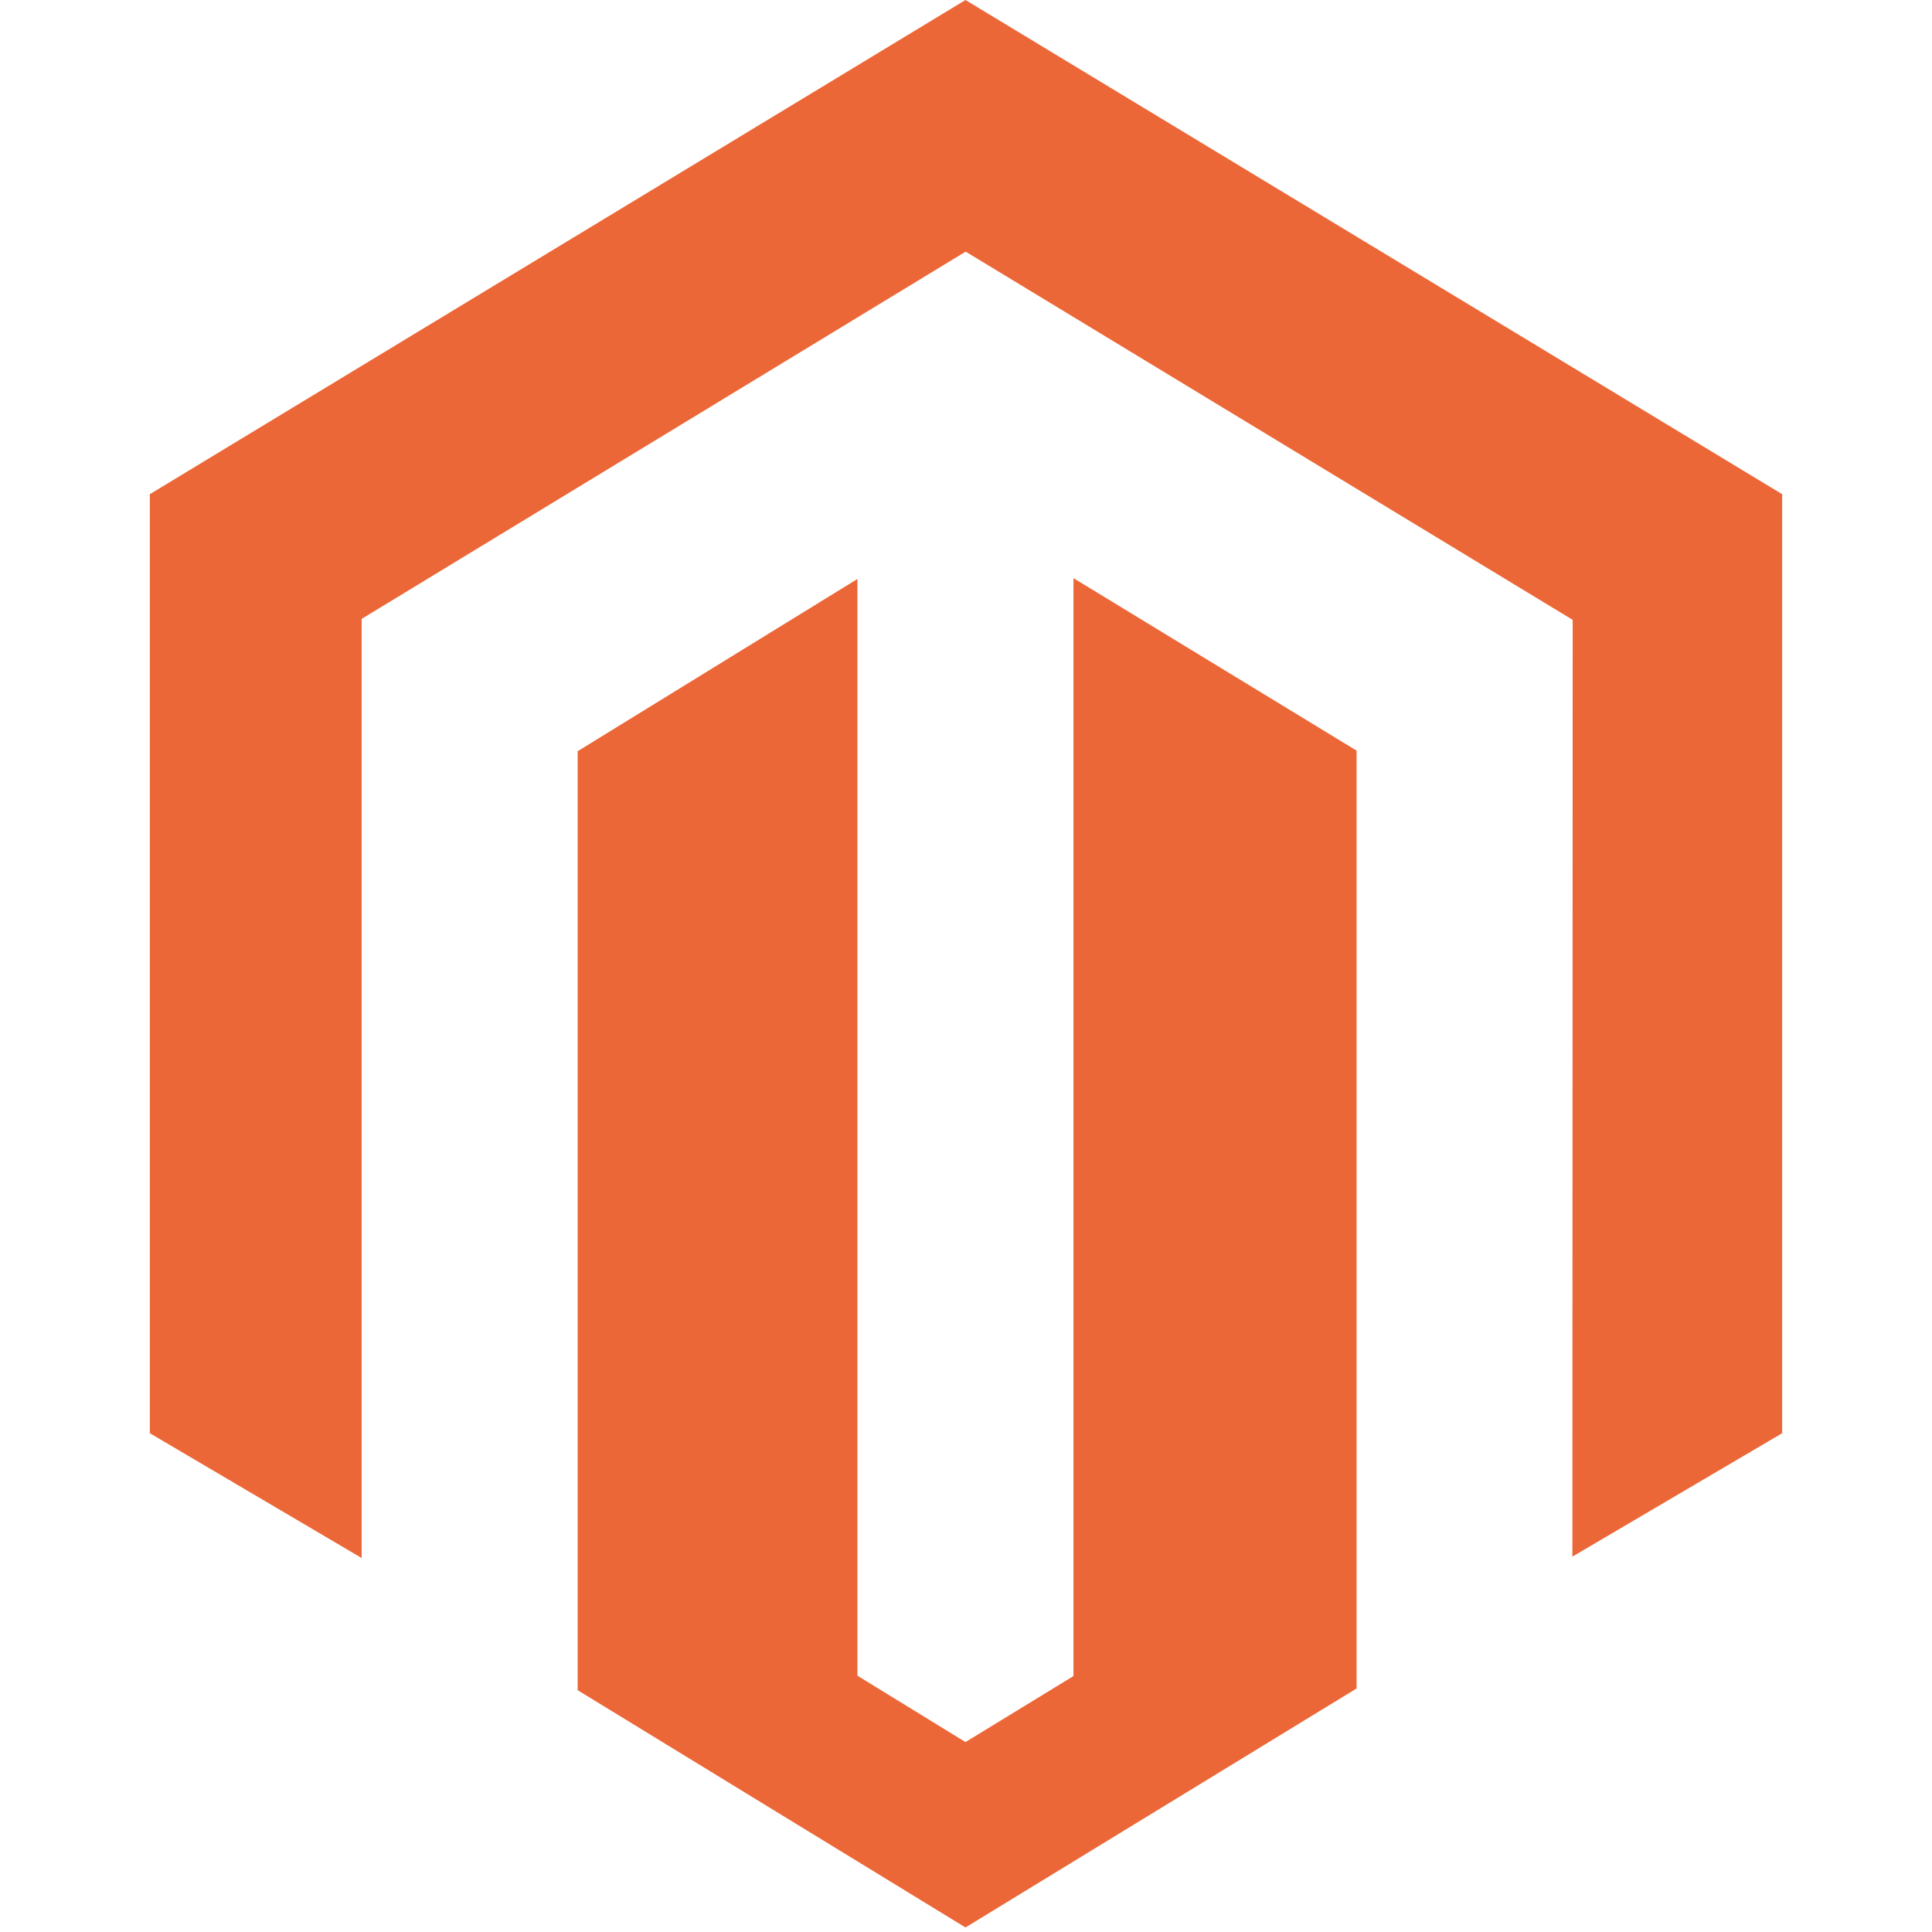
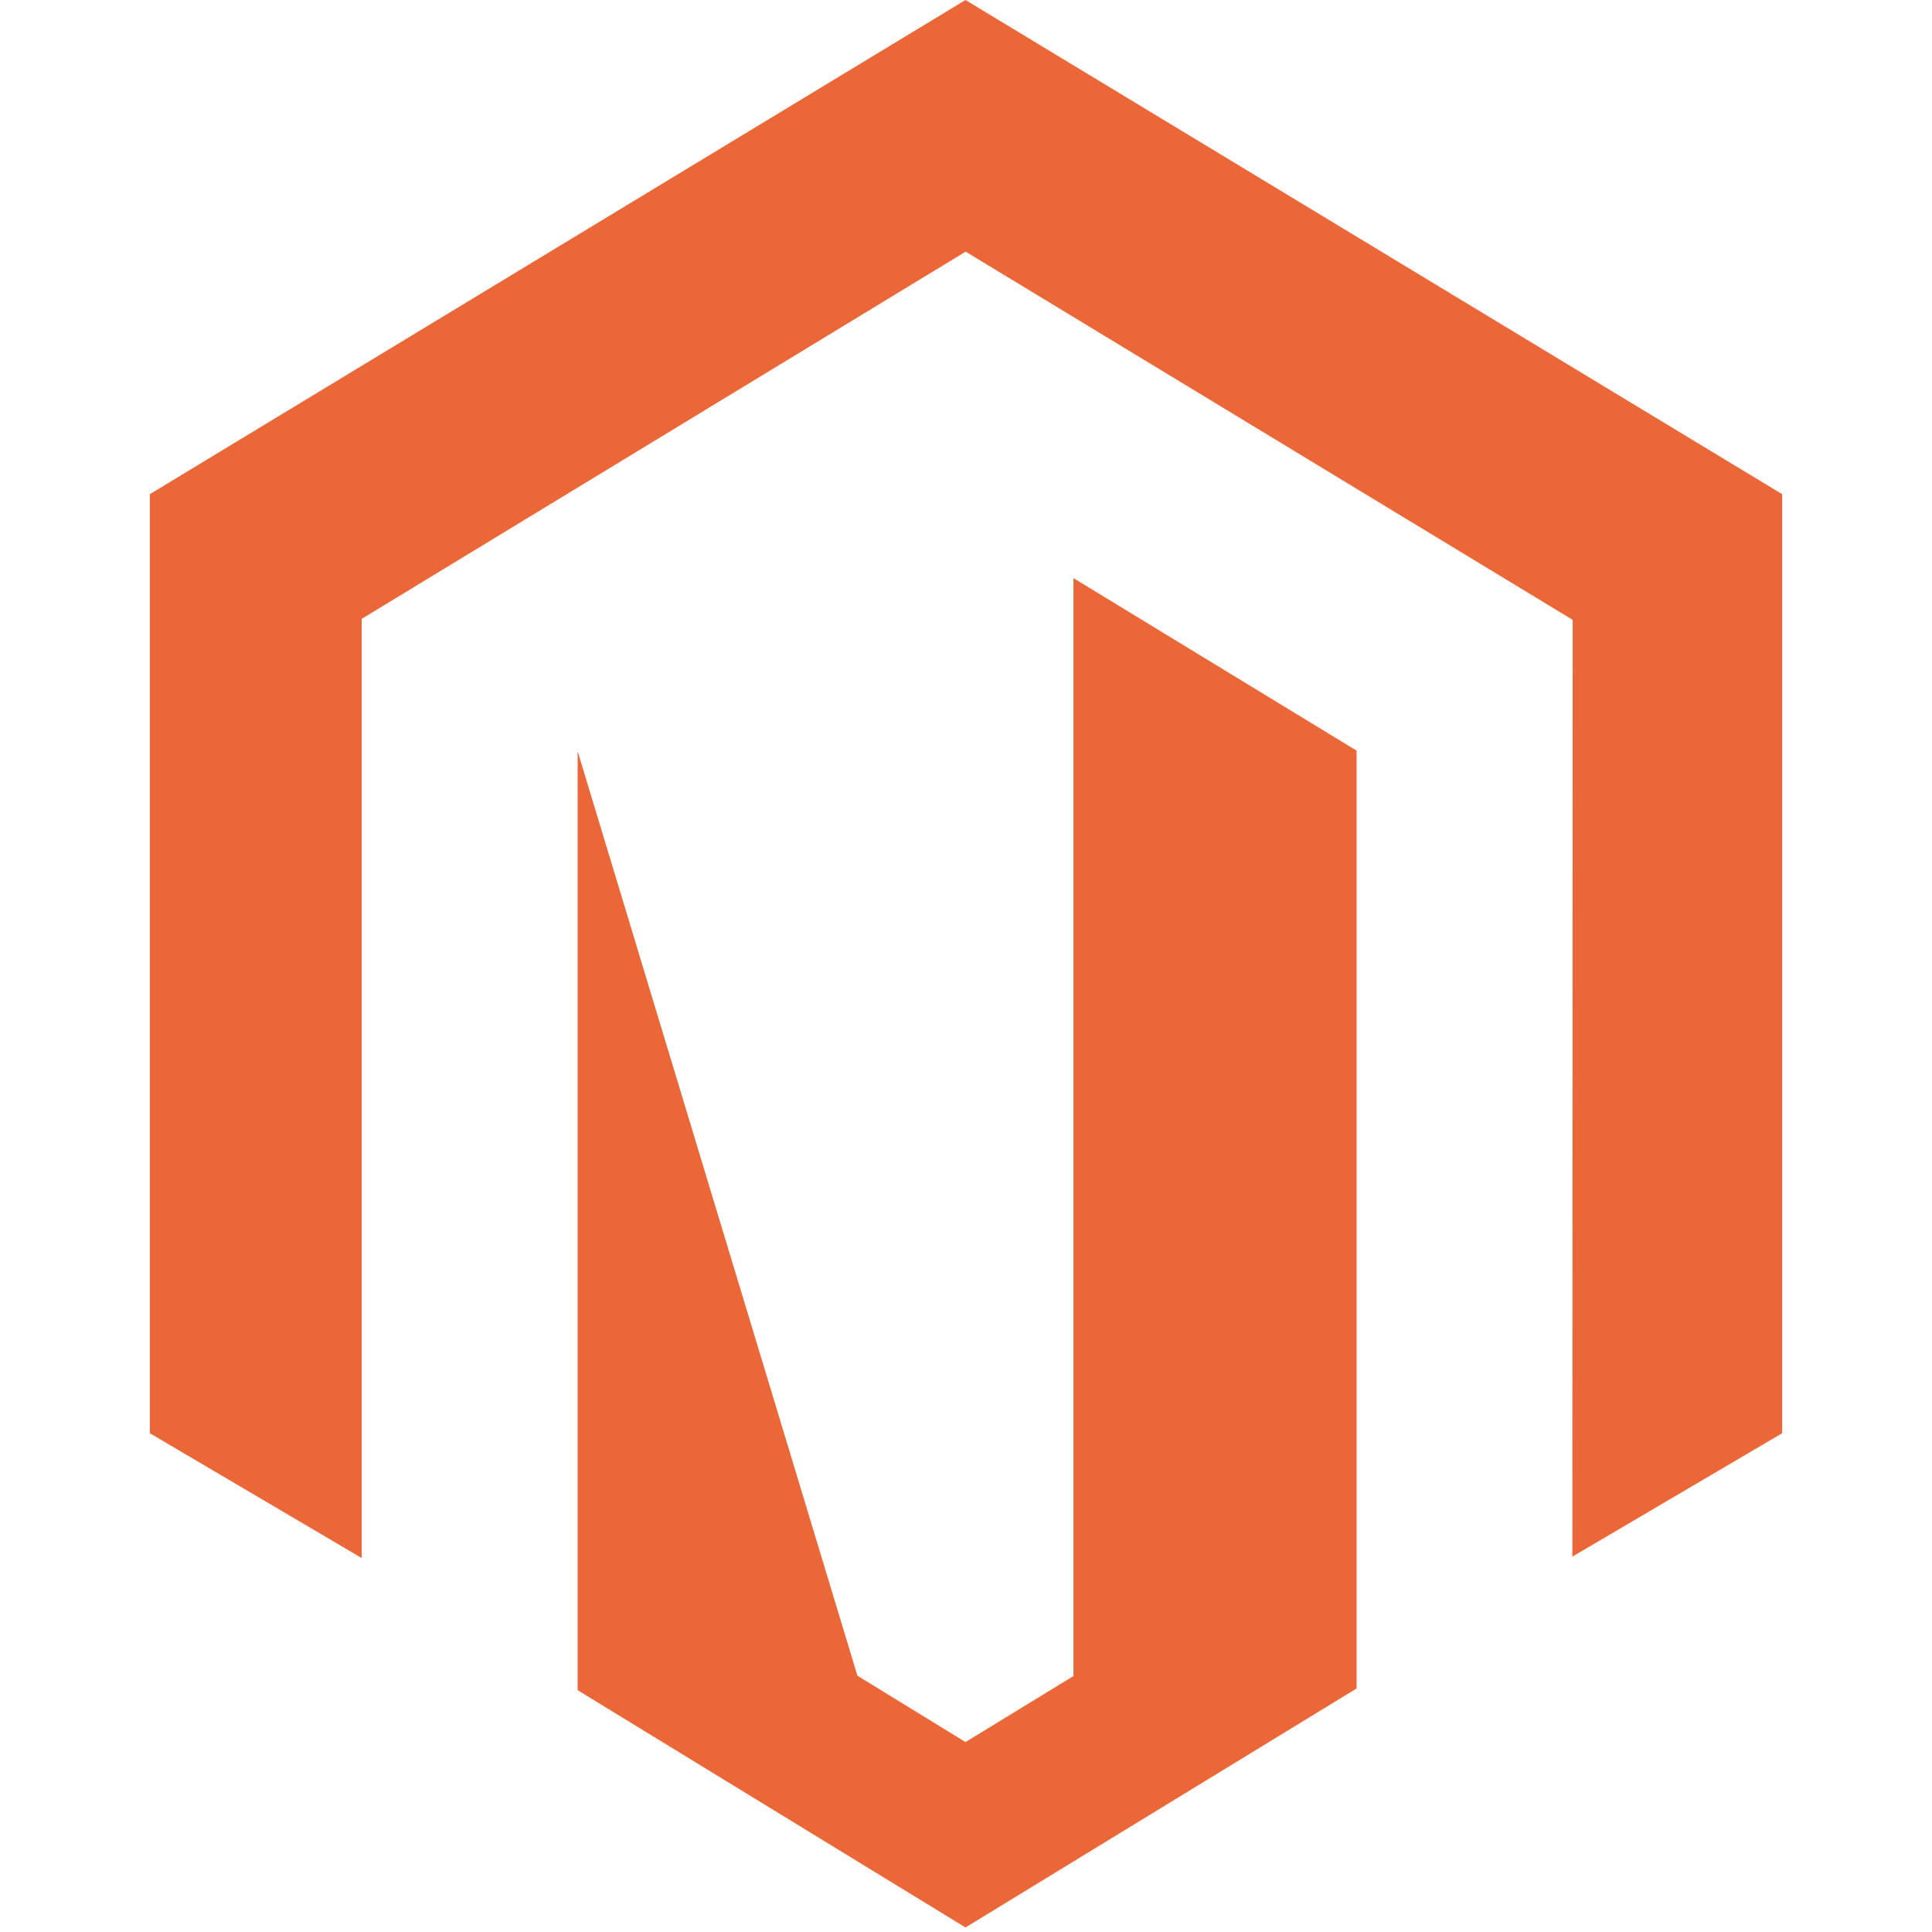
<svg xmlns="http://www.w3.org/2000/svg" width="61" height="61" viewBox="0 0 61 61" fill="none">
-   <path d="M33.893 18.254V52.919L30.484 55.003L27.072 52.908V18.28L18.238 23.719V53.365L30.484 60.857L42.832 53.311V23.7L33.893 18.254ZM30.484 0L4.731 15.603V45.252L11.419 49.192V19.54L30.489 7.945L49.576 19.523L49.655 19.568L49.646 49.148L56.269 45.252V15.603L30.484 0Z" fill="#EC6737" />
+   <path d="M33.893 18.254V52.919L30.484 55.003L27.072 52.908L18.238 23.719V53.365L30.484 60.857L42.832 53.311V23.7L33.893 18.254ZM30.484 0L4.731 15.603V45.252L11.419 49.192V19.54L30.489 7.945L49.576 19.523L49.655 19.568L49.646 49.148L56.269 45.252V15.603L30.484 0Z" fill="#EC6737" />
</svg>